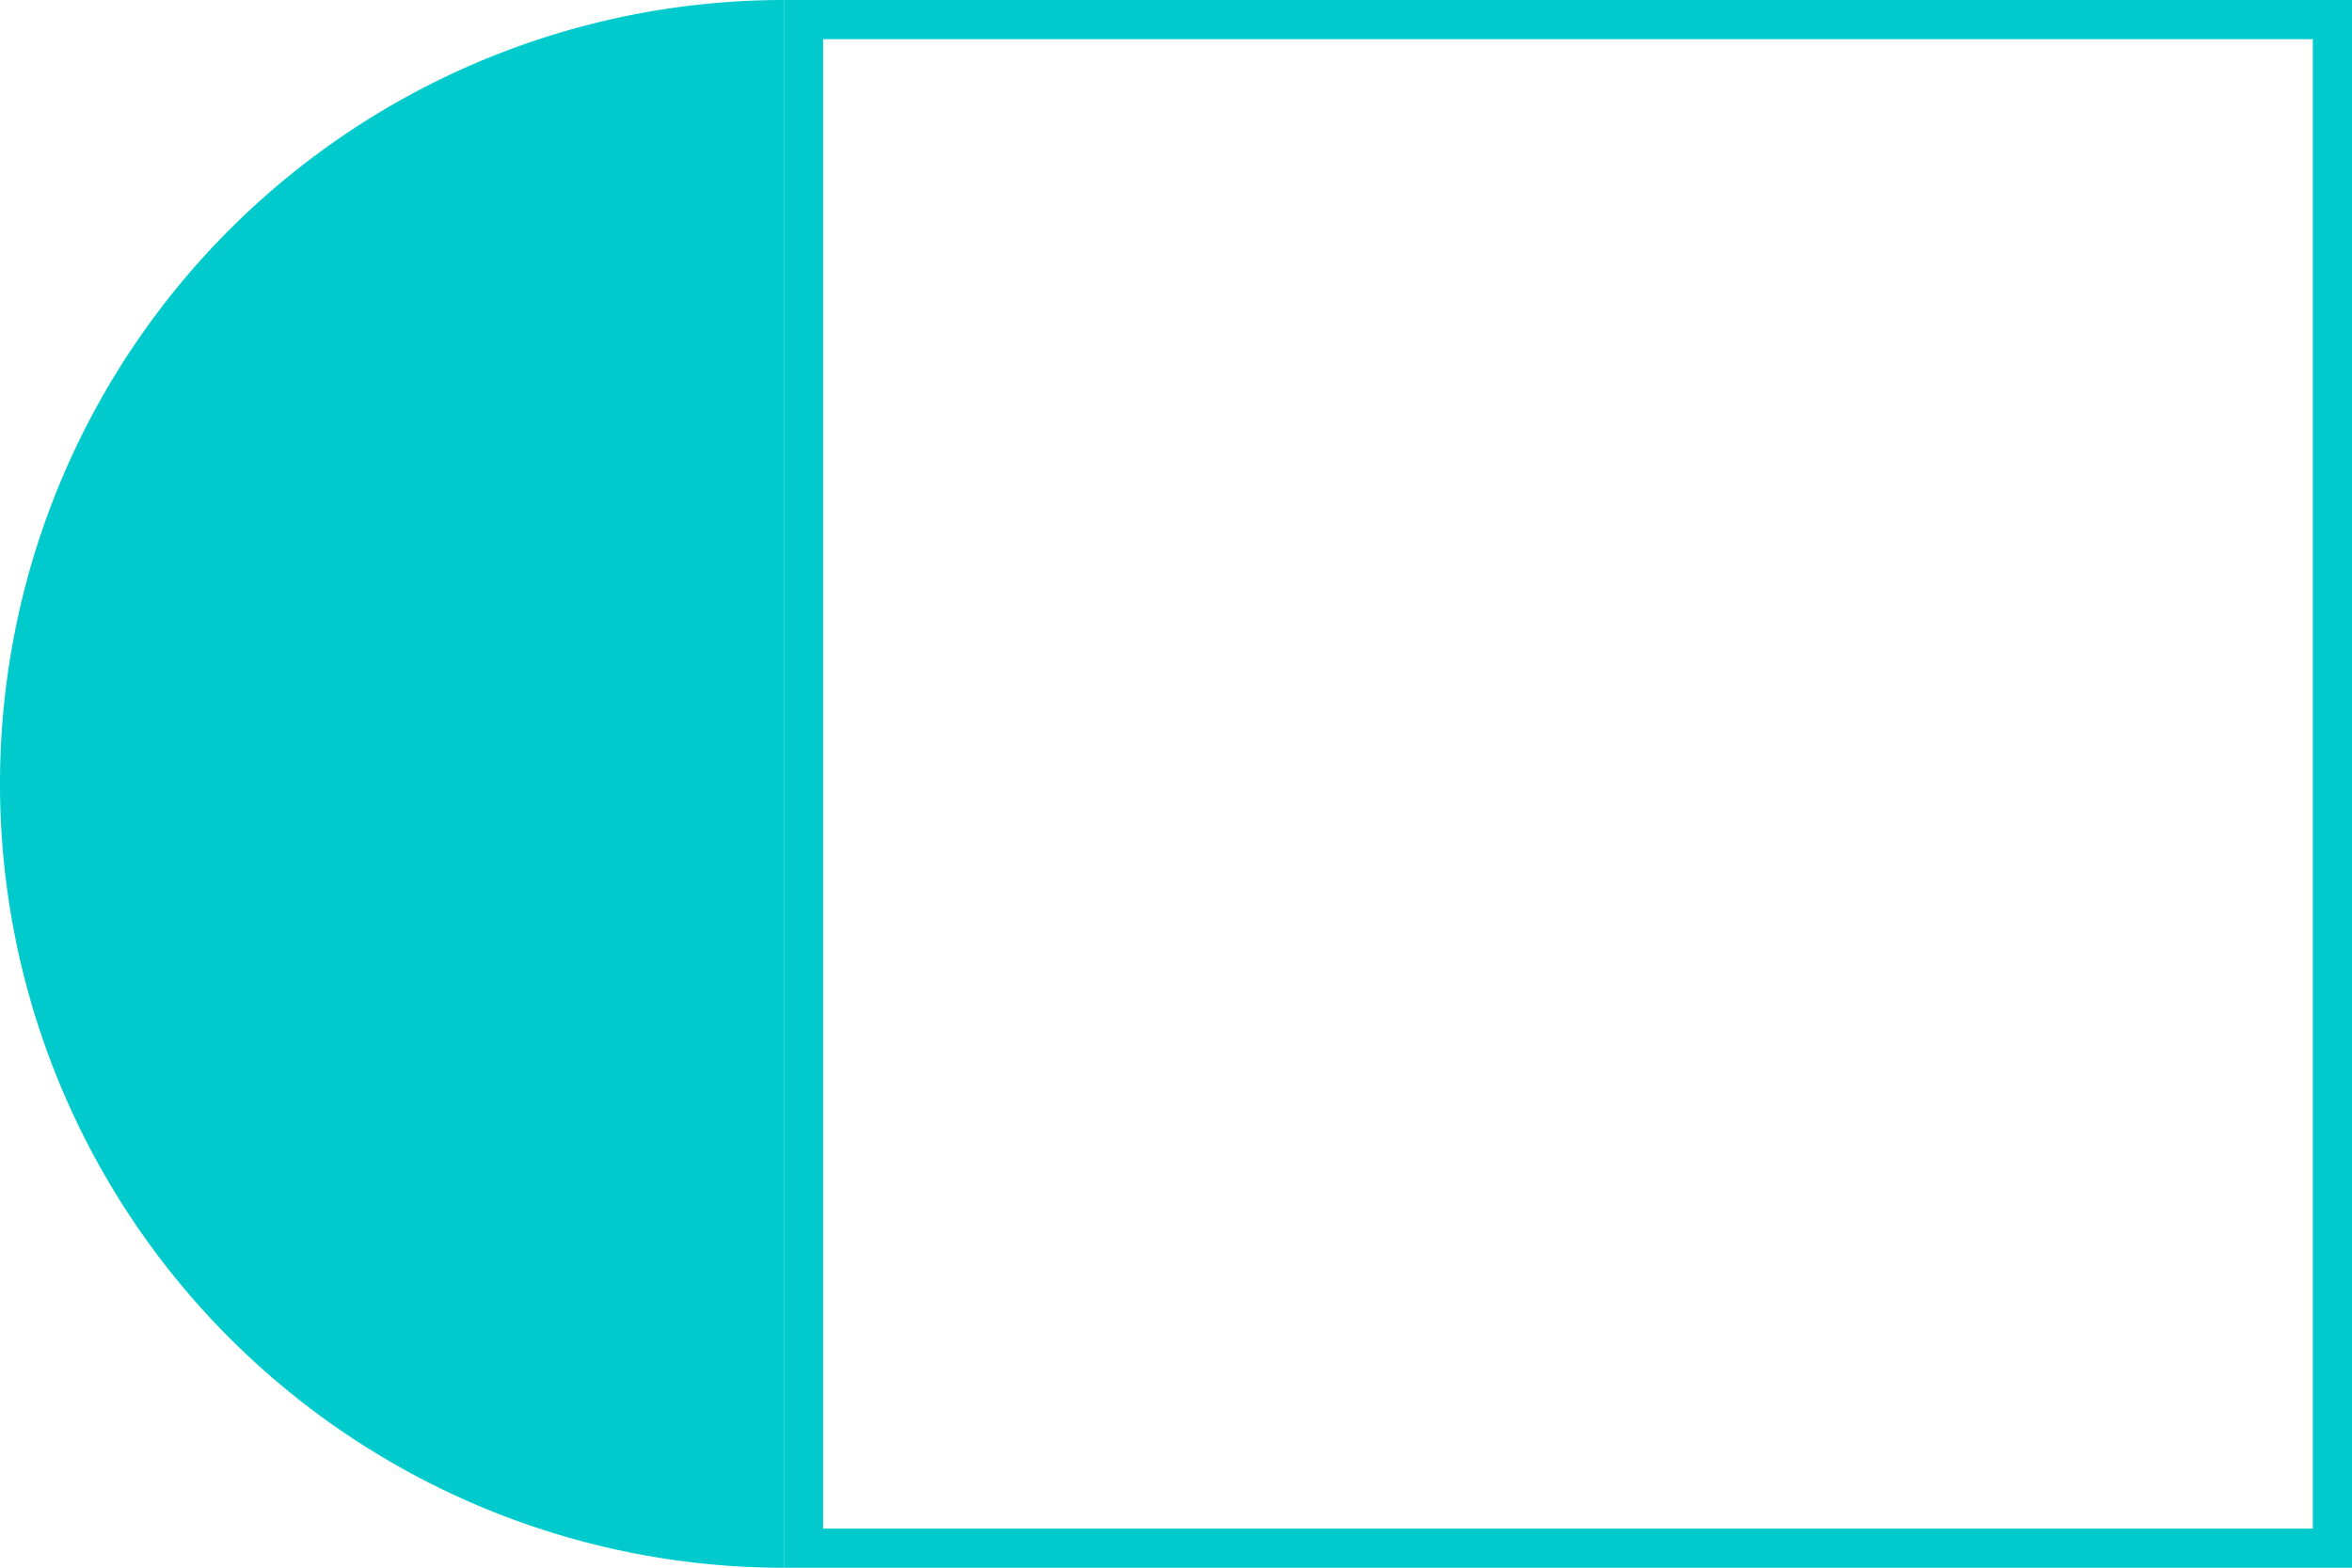
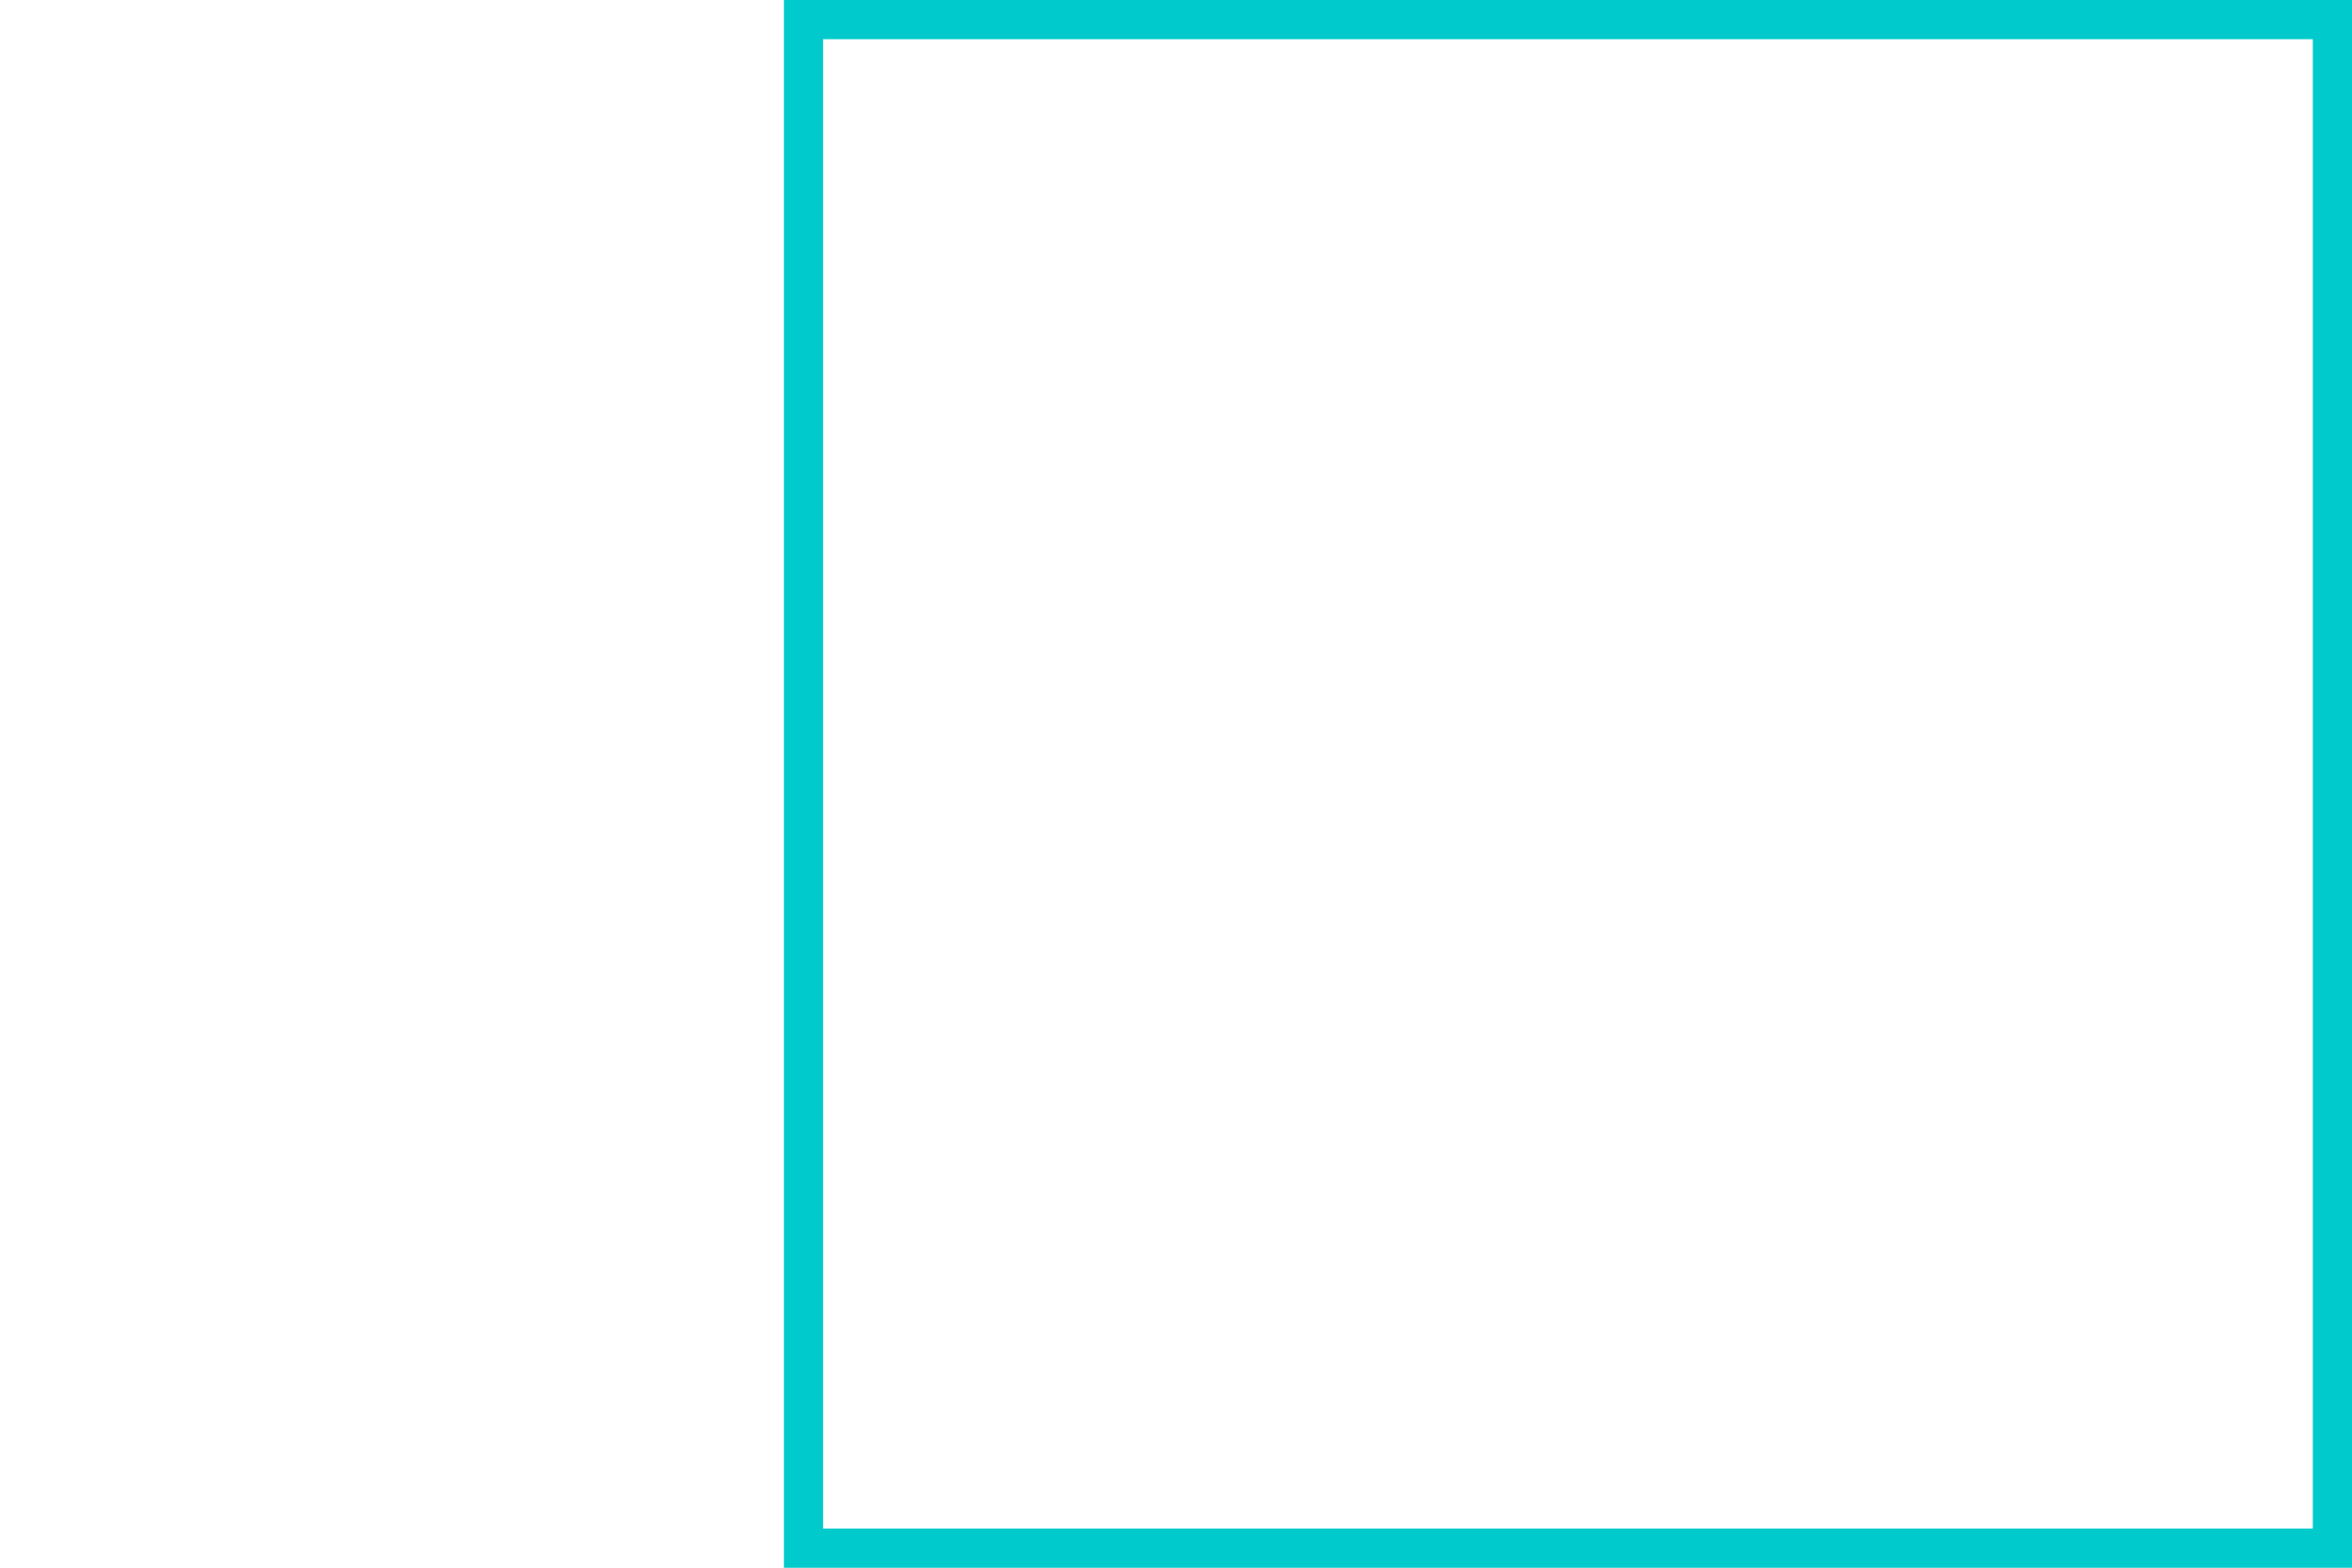
<svg xmlns="http://www.w3.org/2000/svg" viewBox="0 0 88.84 59.23">
  <defs>
    <style>.cls-1{fill:#00cacb;}</style>
  </defs>
  <g id="Camada_2" data-name="Camada 2">
    <g id="Layer_2" data-name="Layer 2">
      <path class="cls-1" d="M87.36,1.48V57.75H31.09V1.48H87.36M88.84,0H29.61V59.23H88.84V0Z" />
-       <path class="cls-1" d="M0,29.61A29.62,29.62,0,0,0,29.61,59.23V0A29.61,29.61,0,0,0,0,29.61Z" />
    </g>
  </g>
</svg>